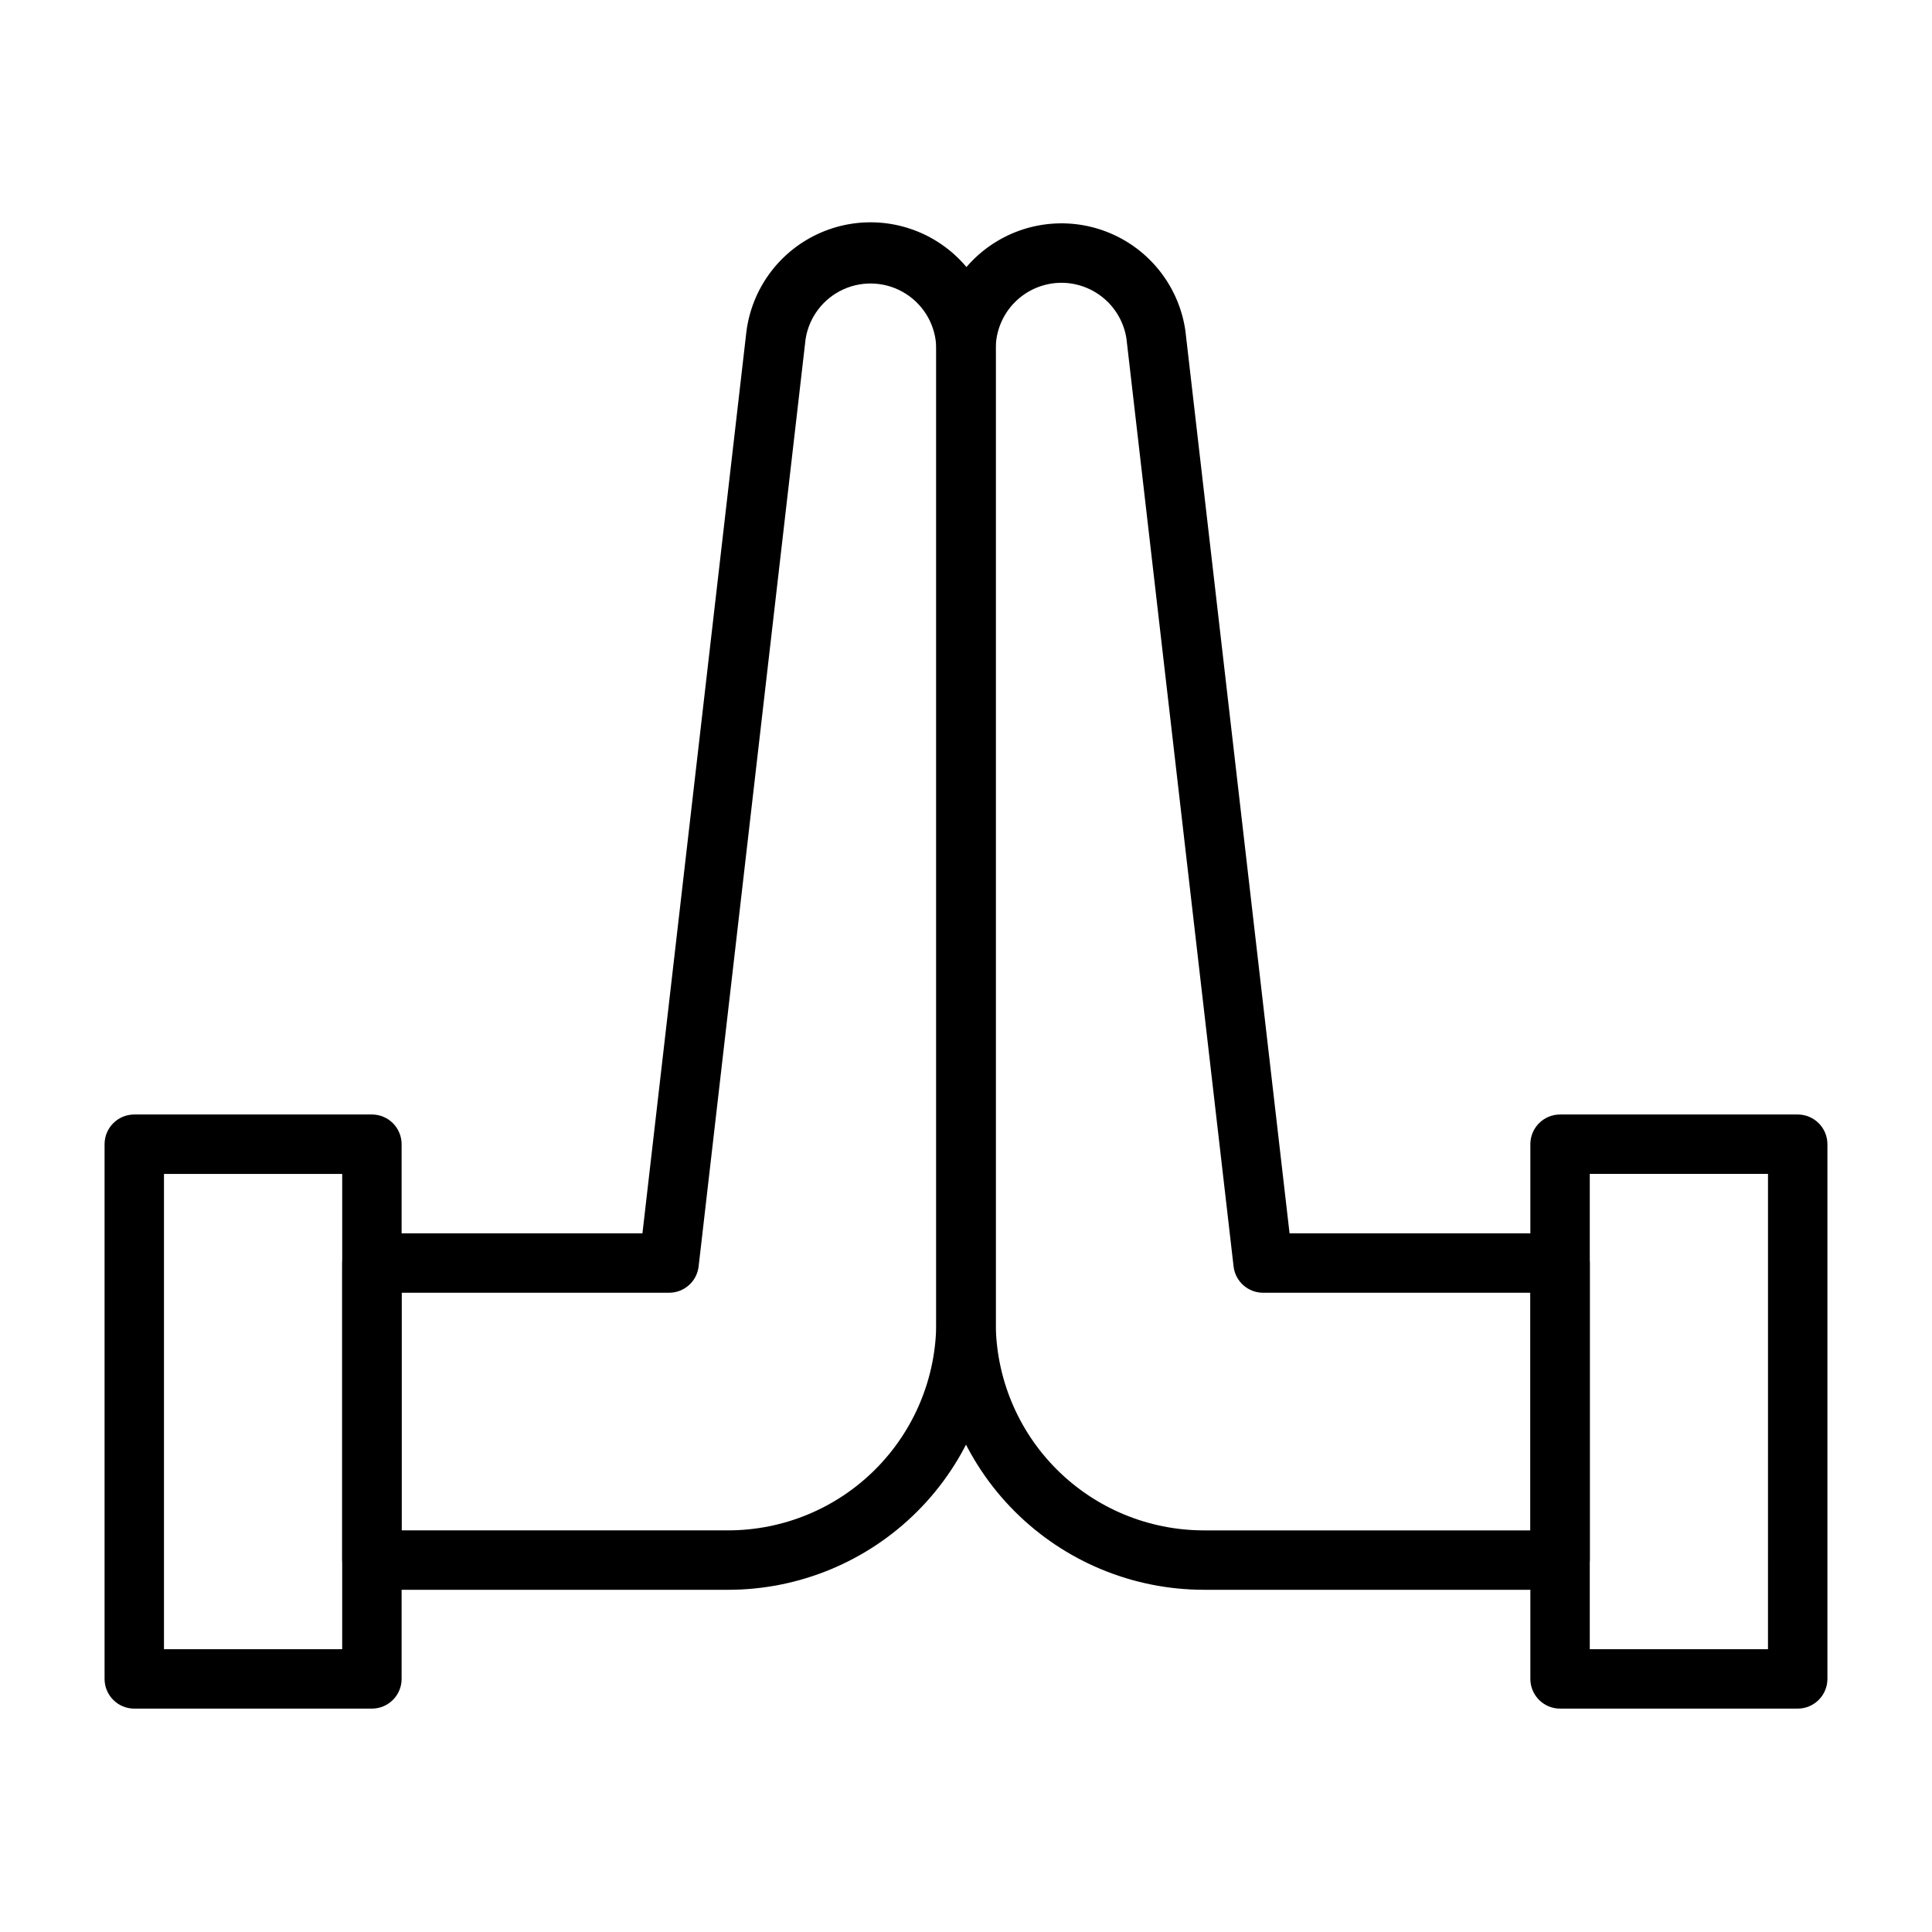
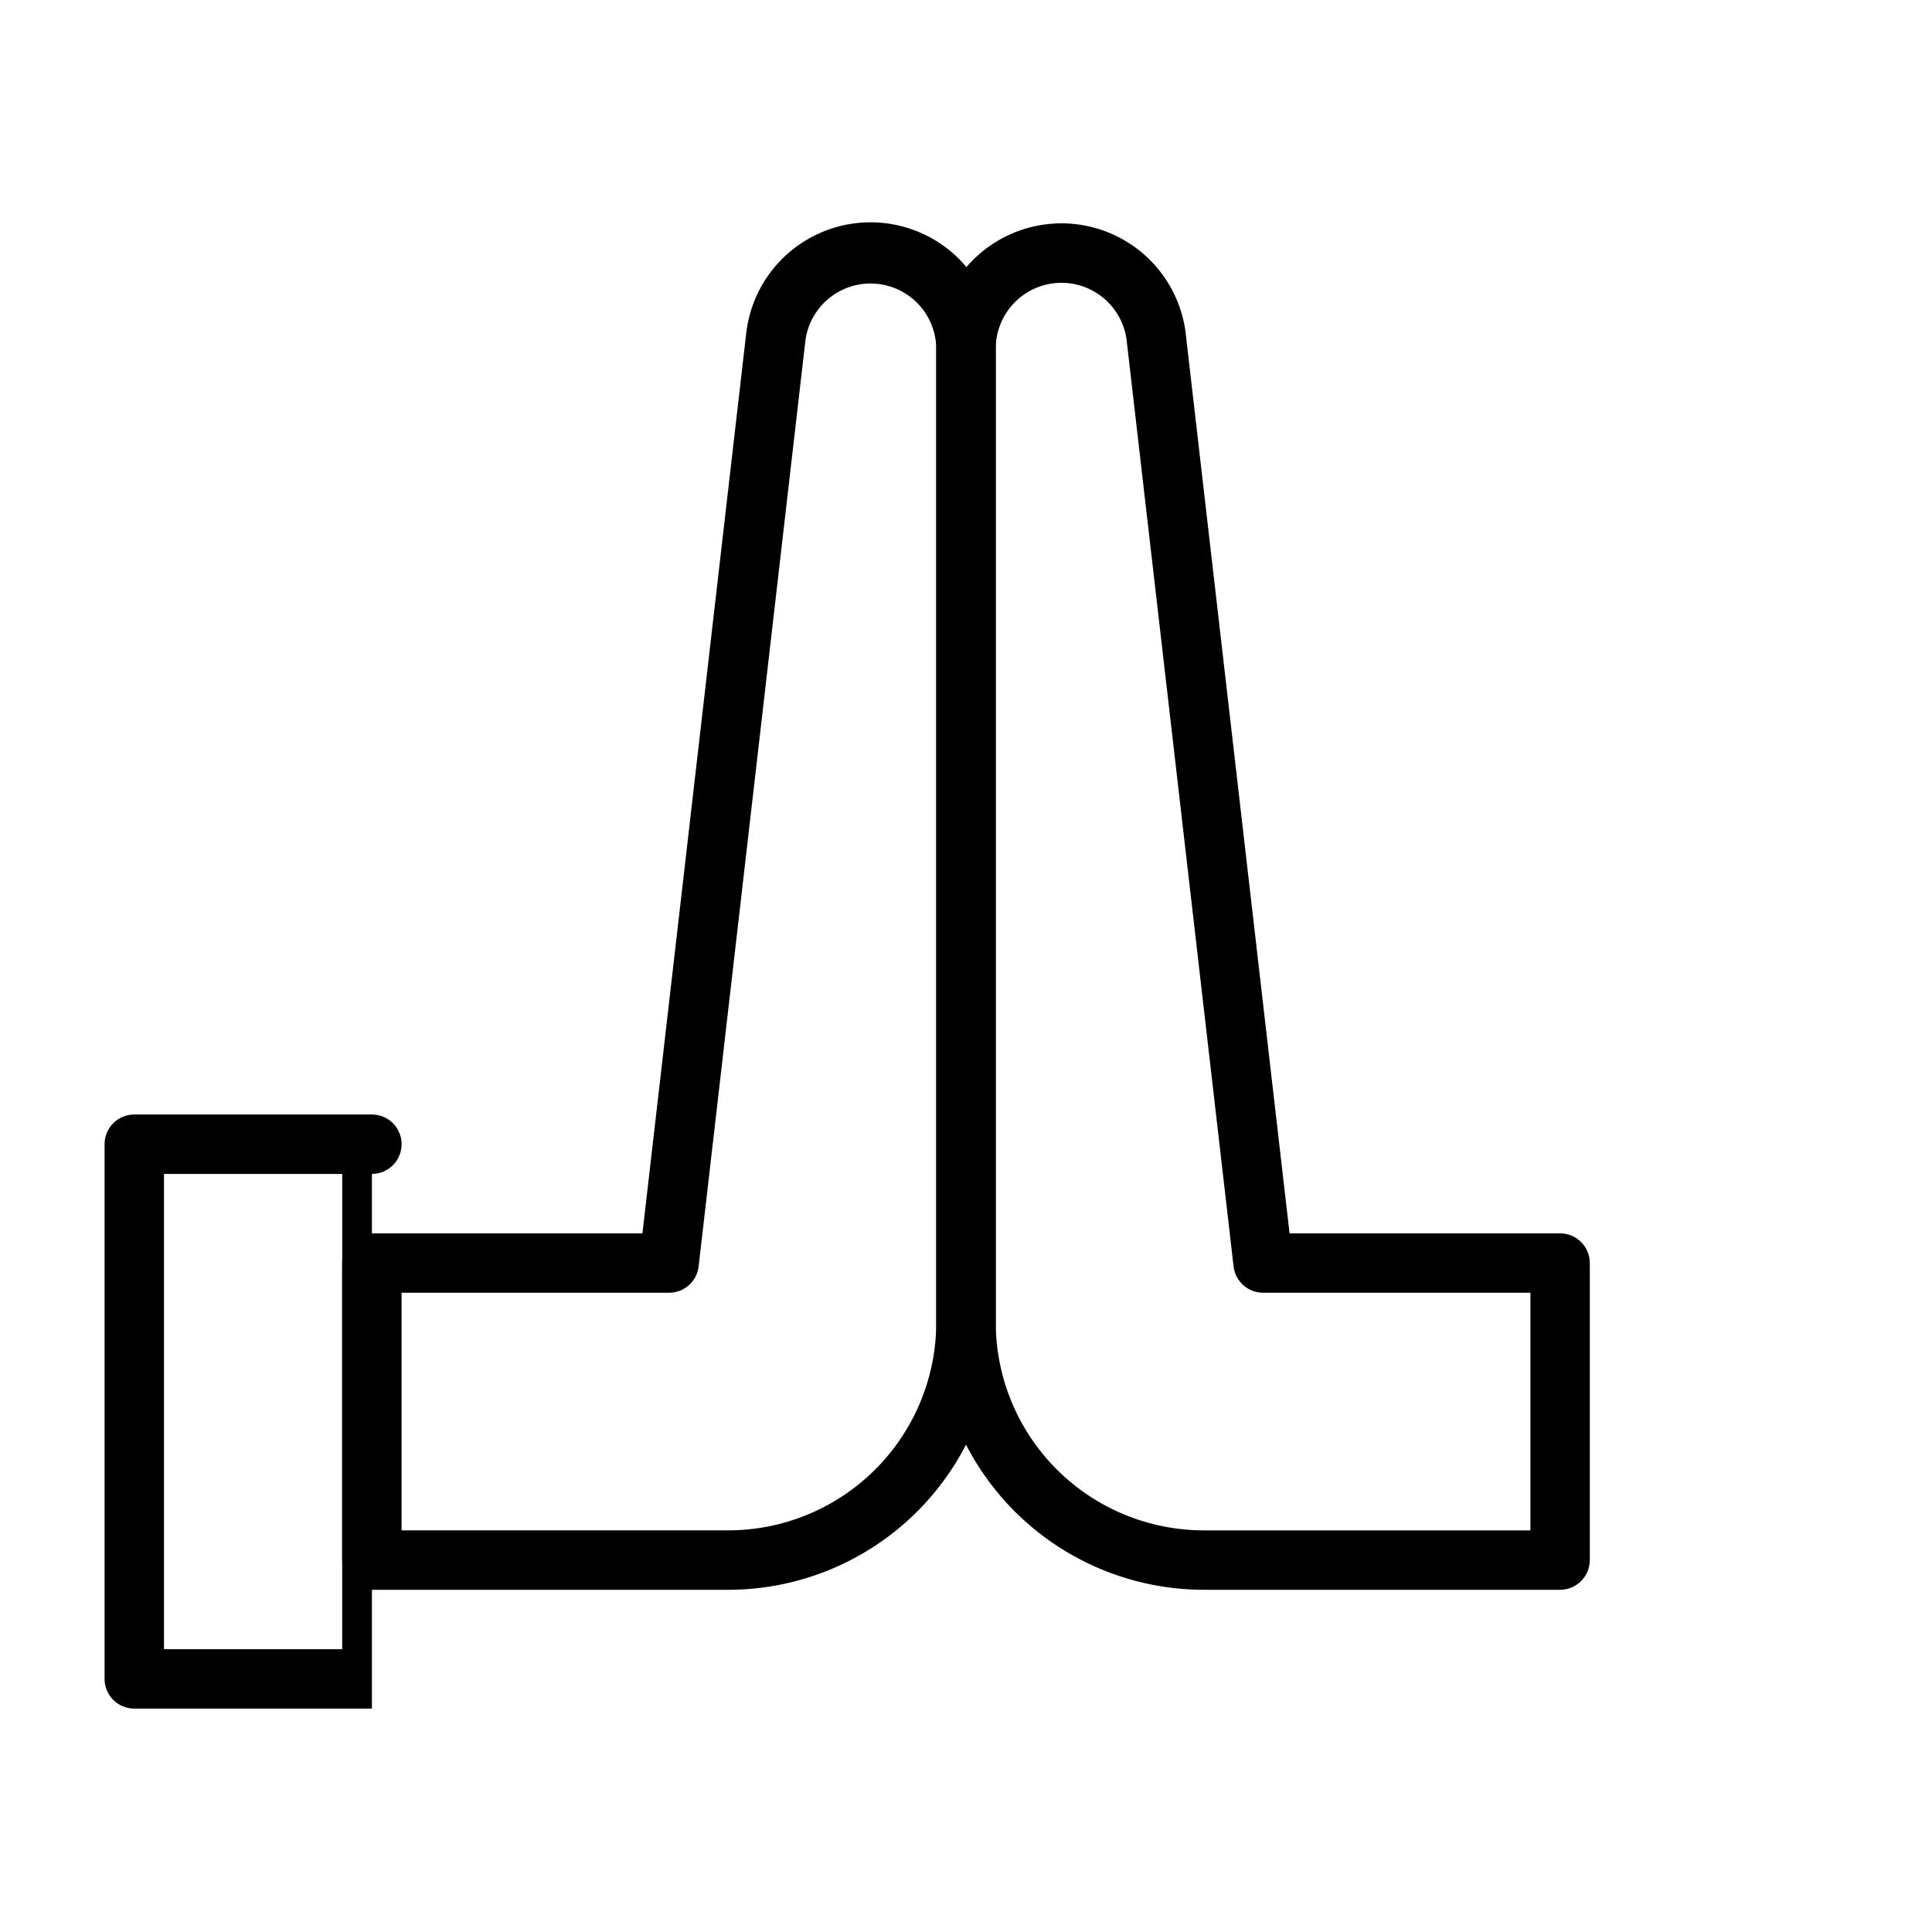
<svg xmlns="http://www.w3.org/2000/svg" fill="#000000" width="800px" height="800px" version="1.1" viewBox="144 144 512 512">
  <g>
    <path d="m337.02 565.31h-94.465c-4.348 0-7.871-3.527-7.871-7.875v-78.719c0-4.348 3.523-7.871 7.871-7.871h71.699l27.551-238.96c1.441-11.289 8.57-21.055 18.887-25.863 10.316-4.809 22.379-3.992 31.953 2.168 9.574 6.156 15.32 16.793 15.223 28.176v258.1c-0.02 18.785-7.492 36.793-20.773 50.074-13.281 13.285-31.293 20.754-50.074 20.777zm-86.594-15.746h86.594c14.609-0.02 28.613-5.828 38.941-16.16 10.332-10.328 16.145-24.336 16.16-38.945v-258.1c-0.062-5.887-3.094-11.34-8.059-14.5-4.961-3.164-11.188-3.606-16.547-1.18-5.359 2.43-9.133 7.398-10.031 13.215l-28.34 245.72c-0.457 3.992-3.852 7-7.871 6.973h-70.848z" />
-     <path d="m242.56 596.8h-62.977c-4.348 0-7.871-3.527-7.871-7.875v-141.7c0-4.348 3.523-7.871 7.871-7.871h62.977c2.086 0 4.09 0.828 5.566 2.305 1.477 1.477 2.305 3.481 2.305 5.566v141.7c0 2.09-0.828 4.09-2.305 5.566-1.477 1.477-3.481 2.309-5.566 2.309zm-55.105-15.746h47.23l0.004-125.95h-47.234z" />
+     <path d="m242.56 596.8h-62.977c-4.348 0-7.871-3.527-7.871-7.875v-141.7c0-4.348 3.523-7.871 7.871-7.871h62.977c2.086 0 4.09 0.828 5.566 2.305 1.477 1.477 2.305 3.481 2.305 5.566c0 2.09-0.828 4.09-2.305 5.566-1.477 1.477-3.481 2.309-5.566 2.309zm-55.105-15.746h47.23l0.004-125.95h-47.234z" />
    <path d="m557.44 565.31h-94.461c-18.785-0.023-36.793-7.492-50.074-20.777-13.285-13.281-20.754-31.289-20.777-50.074v-258.1c0.004-11.289 5.742-21.801 15.238-27.902 9.496-6.106 21.445-6.961 31.715-2.269 10.266 4.688 17.445 14.273 19.055 25.449l27.609 239.21h71.695c2.09 0 4.09 0.828 5.566 2.305 1.477 1.477 2.309 3.481 2.309 5.566v78.719c0 2.09-0.832 4.09-2.309 5.566-1.477 1.477-3.477 2.309-5.566 2.309zm-132.14-346.37c-4.621 0.008-9.047 1.844-12.312 5.109s-5.106 7.695-5.109 12.312v258.1c0.02 14.609 5.828 28.617 16.16 38.945 10.328 10.332 24.336 16.141 38.945 16.16h86.59v-62.977h-70.848c-4 0-7.359-3-7.816-6.973l-28.395-245.92c-0.645-4.106-2.734-7.848-5.887-10.551-3.156-2.703-7.176-4.195-11.328-4.203z" />
-     <path d="m620.41 596.8h-62.977c-4.348 0-7.871-3.527-7.871-7.875v-141.7c0-4.348 3.523-7.871 7.871-7.871h62.977c2.09 0 4.09 0.828 5.566 2.305 1.477 1.477 2.309 3.481 2.309 5.566v141.7c0 2.09-0.832 4.09-2.309 5.566-1.477 1.477-3.477 2.309-5.566 2.309zm-55.105-15.742h47.23l0.004-125.96h-47.23z" />
  </g>
</svg>